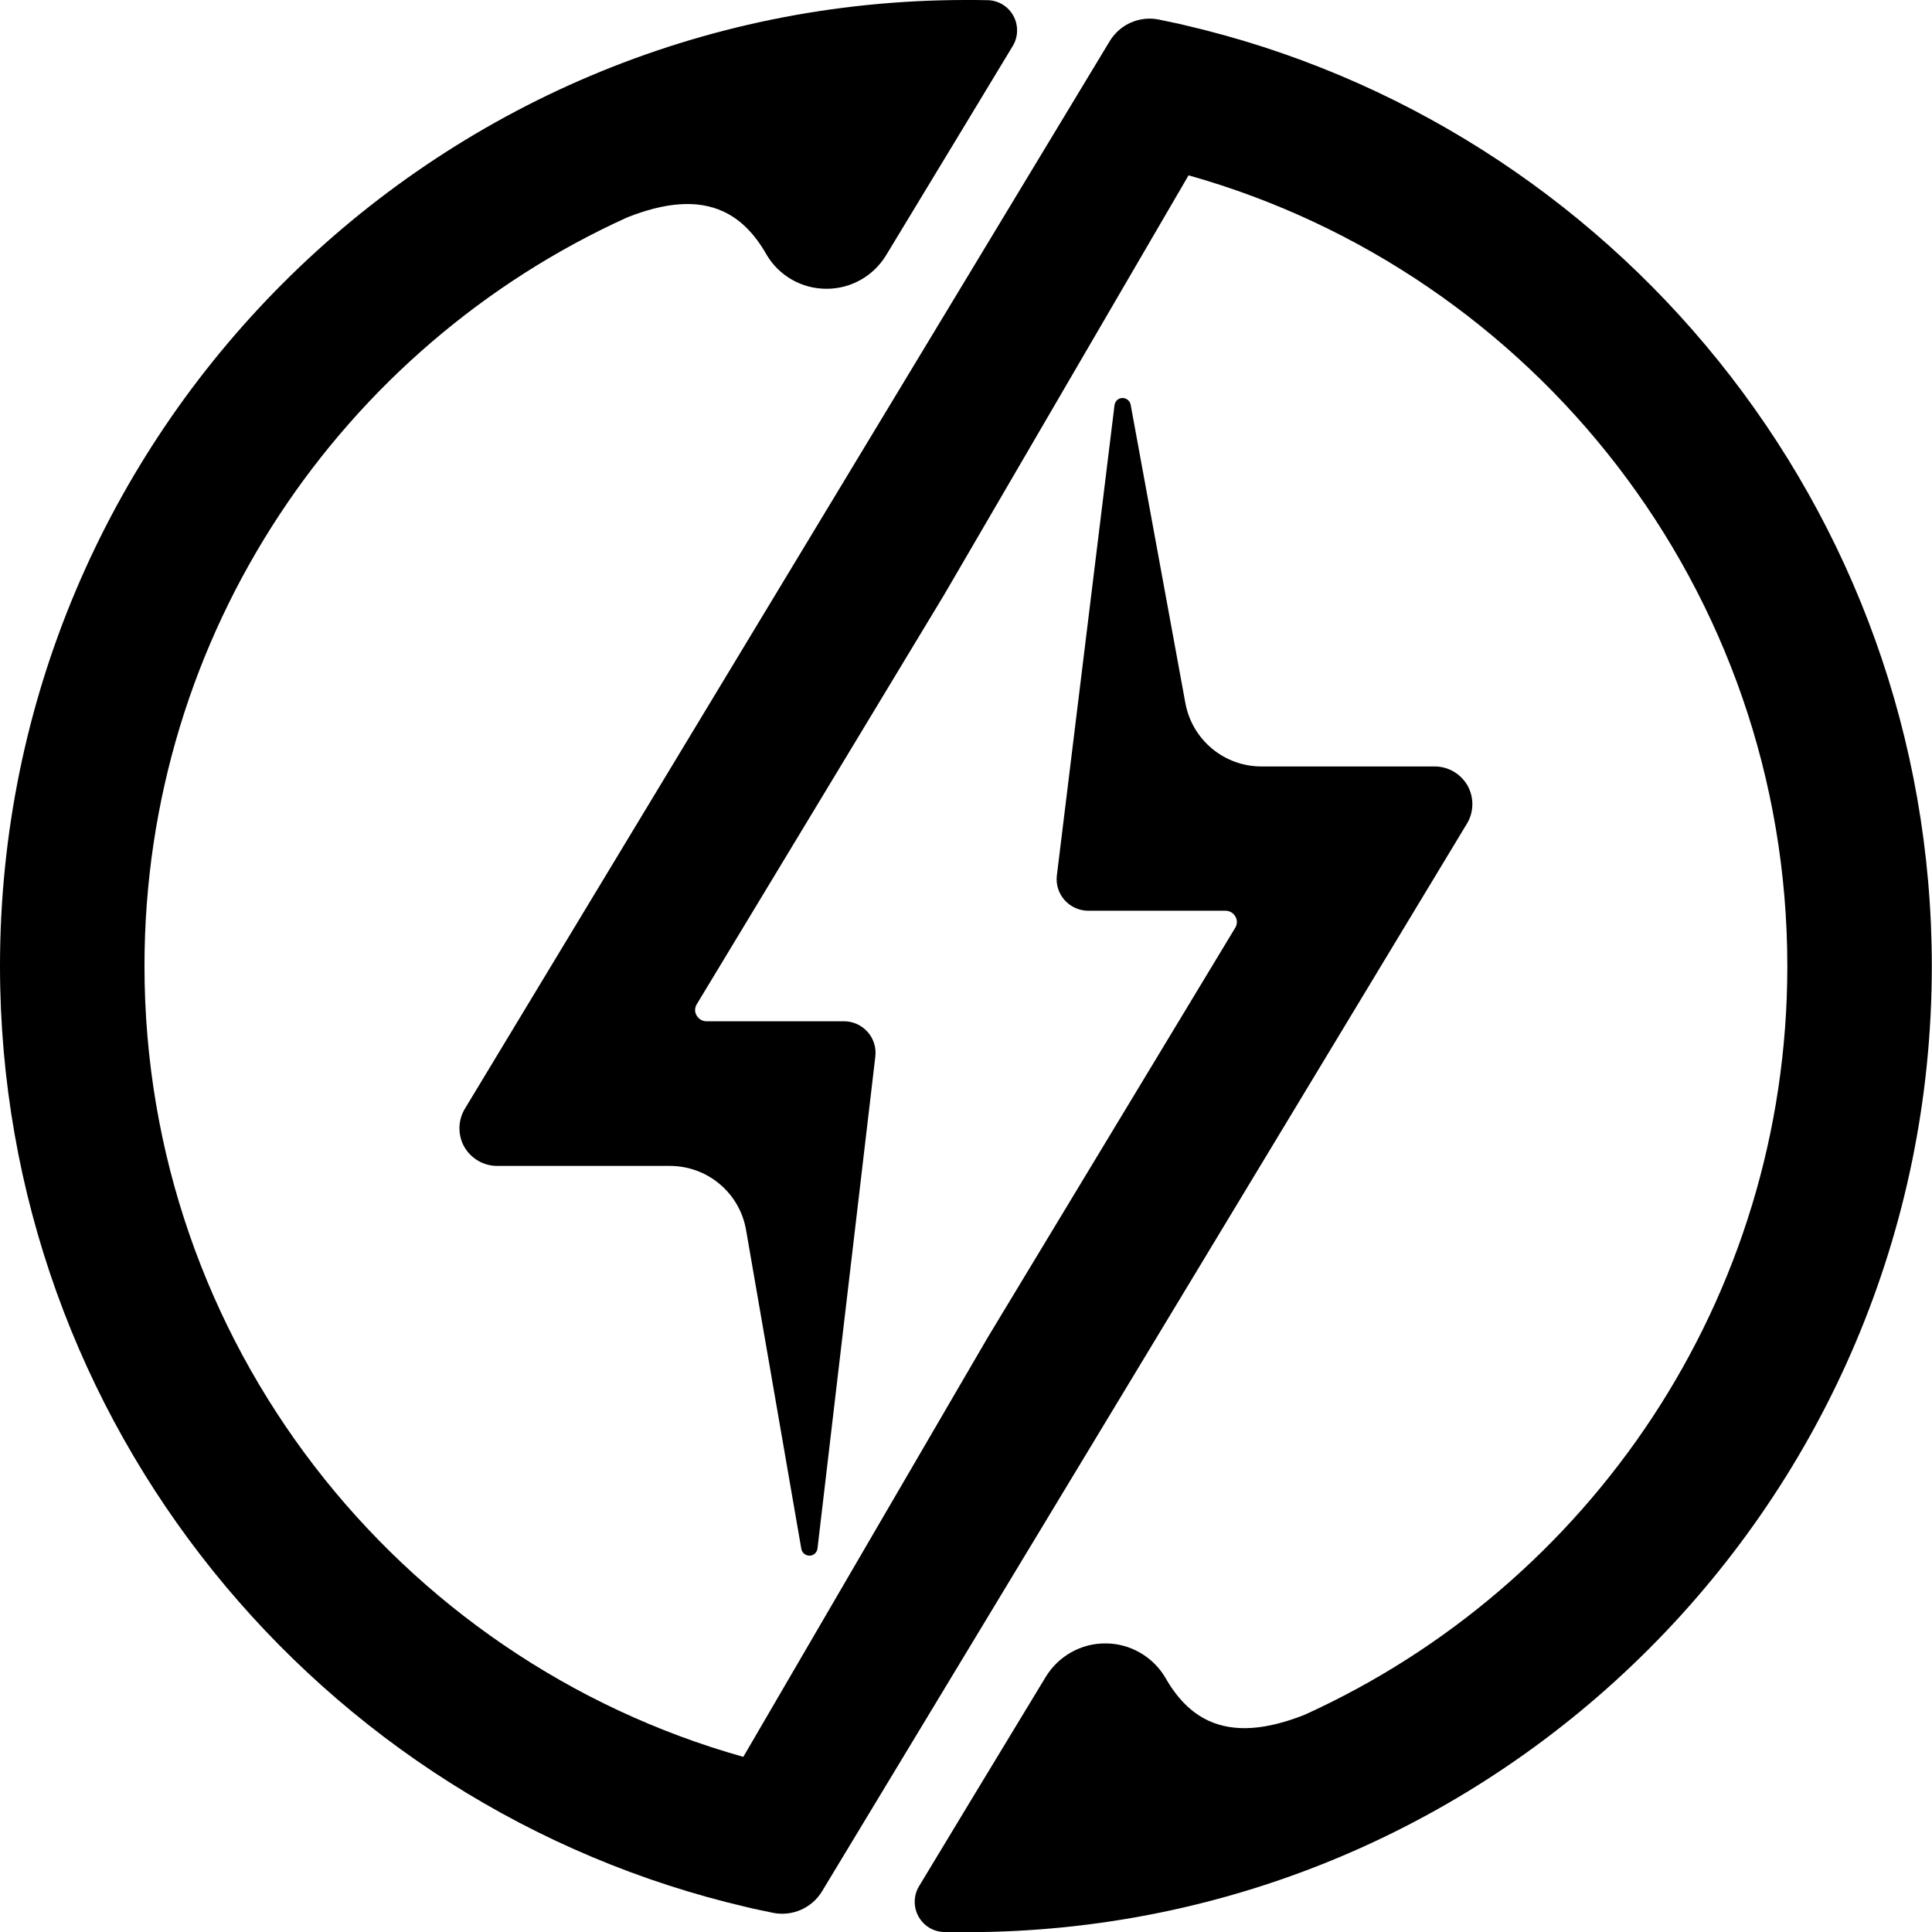
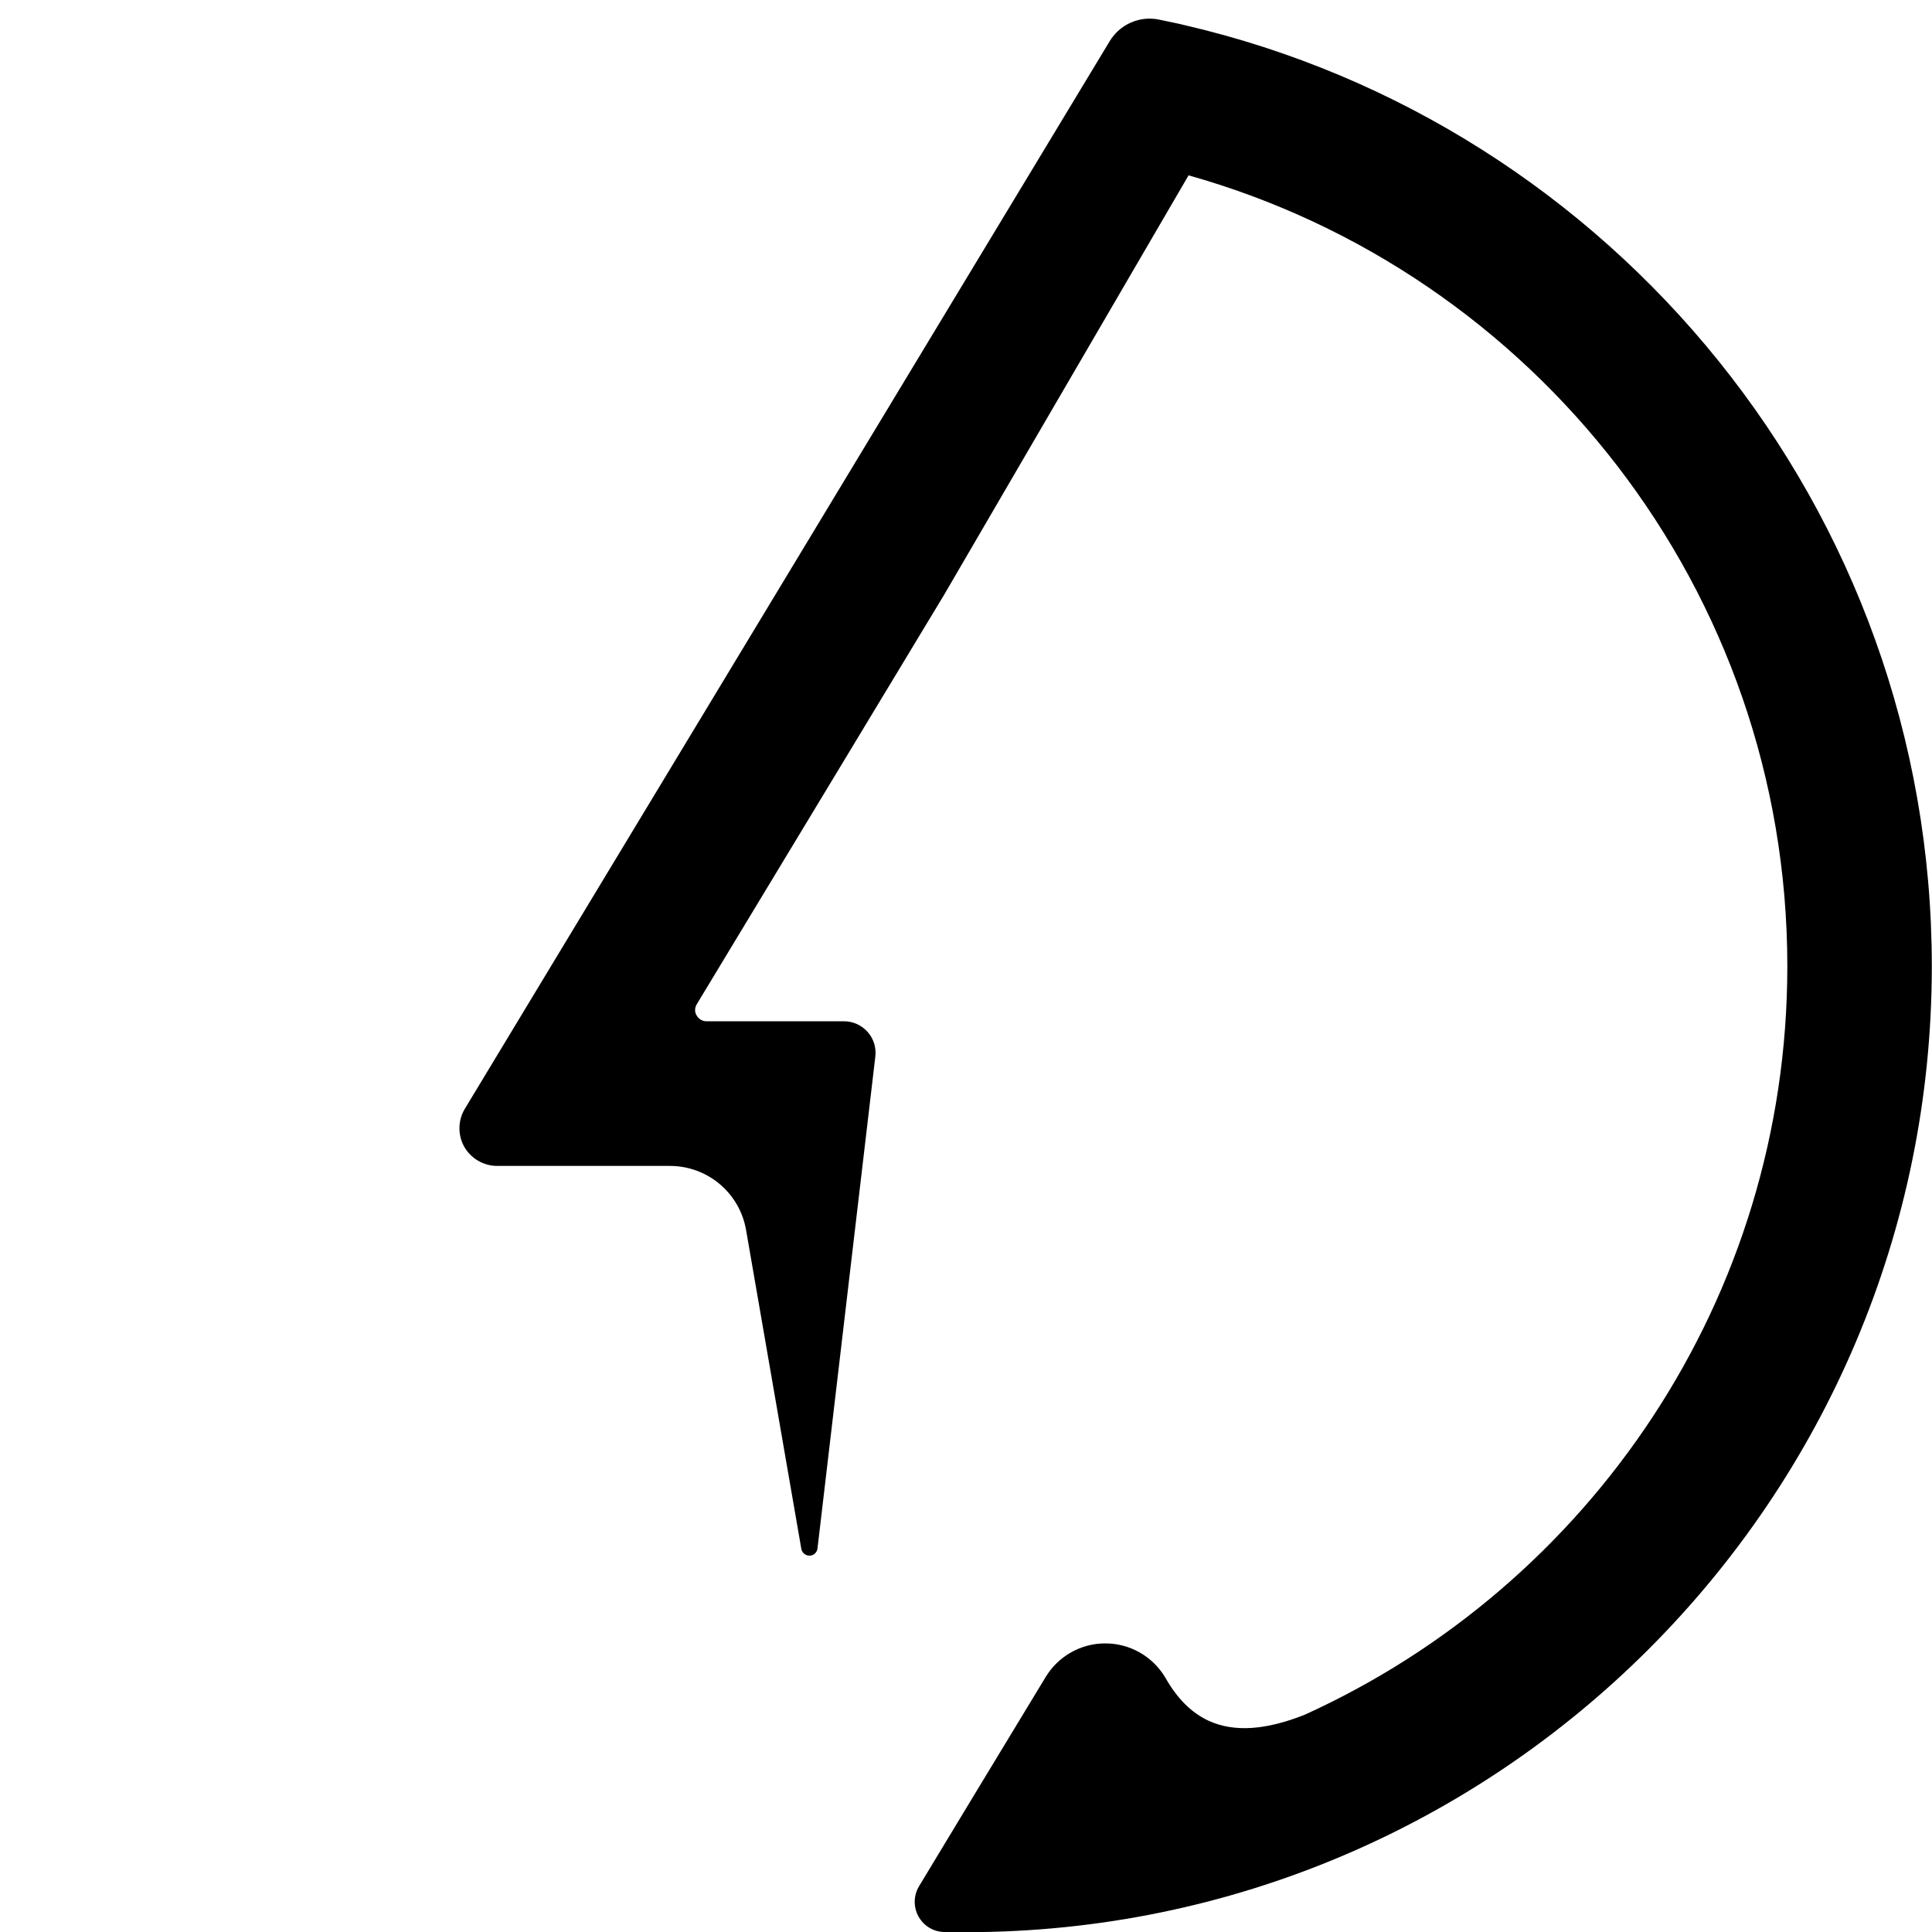
<svg xmlns="http://www.w3.org/2000/svg" id="Layer_2" data-name="Layer 2" viewBox="0 0 105.24 105.24">
  <title>BAEM</title>
  <g id="Layer_1-2" data-name="Layer 1">
    <g>
      <path fill="#000000" fill-rule="evenodd" d="M64.75,9.54l-13.31,22.84s-10.88,18.02-13.49,22.33c-.11.19-.12.42,0,.61.11.19.31.31.53.31h7.49c.49,0,.96.21,1.29.58.33.37.48.86.42,1.35-.63,5.33-2.39,20.3-3.15,26.79-.03.22-.21.39-.43.39-.22,0-.41-.15-.45-.37-.77-4.44-2.2-12.69-3.01-17.37-.35-2.02-2.1-3.49-4.15-3.49h-9.41c-.74,0-1.42-.4-1.79-1.04-.36-.64-.35-1.44.03-2.07,6.84-11.32,30.21-50.02,35.13-58.16.55-.91,1.61-1.38,2.65-1.18l1.14.24s.29.07.29.07c23.31,5.4,40.7,26.32,40.7,51.26,0,29.04-23.58,52.62-52.62,52.62-.4,0-.79,0-1.18-.01h0c-.59-.01-1.12-.34-1.4-.85-.28-.51-.27-1.14.03-1.64,1.35-2.24,4.46-7.38,6.9-11.4.69-1.14,1.93-1.84,3.26-1.83,1.33,0,2.57.71,3.25,1.85h0c.65,1.15,1.43,1.93,2.36,2.36,1.43.66,3.18.49,5.23-.32,15.51-7.04,26.3-22.65,26.3-40.78,0-20.49-13.8-37.79-32.62-43.08h0Z" />
-       <path fill="#000000" fill-rule="evenodd" d="M40.49,95.7l13.31-22.84s10.88-18.01,13.49-22.33c.11-.19.12-.42,0-.61-.11-.19-.31-.31-.53-.31h-7.48c-.49,0-.96-.21-1.29-.58-.33-.37-.48-.86-.42-1.35.64-5.19,2.38-19.44,3.14-25.61.03-.22.21-.39.43-.39.22,0,.41.15.45.37.76,4.15,2.16,11.8,2.98,16.25.37,2,2.11,3.45,4.14,3.45h9.44c.74,0,1.42.4,1.79,1.04.36.65.35,1.44-.03,2.07-6.83,11.32-30.21,50.02-35.13,58.16-.55.91-1.61,1.38-2.65,1.18l-1.14-.24s-.29-.07-.29-.07C17.39,98.48,0,77.56,0,52.62,0,23.58,23.58,0,52.62,0c.39,0,.79,0,1.18.01h0c.59.01,1.12.34,1.4.85.28.51.27,1.14-.03,1.64-1.35,2.23-4.46,7.38-6.9,11.4-.69,1.14-1.93,1.84-3.26,1.83-1.33,0-2.57-.7-3.25-1.85h0c-.65-1.15-1.43-1.93-2.36-2.36-1.43-.66-3.18-.49-5.23.32-15.51,7.03-26.3,22.65-26.3,40.78,0,20.49,13.8,37.79,32.62,43.08h0Z" />
    </g>
  </g>
</svg>